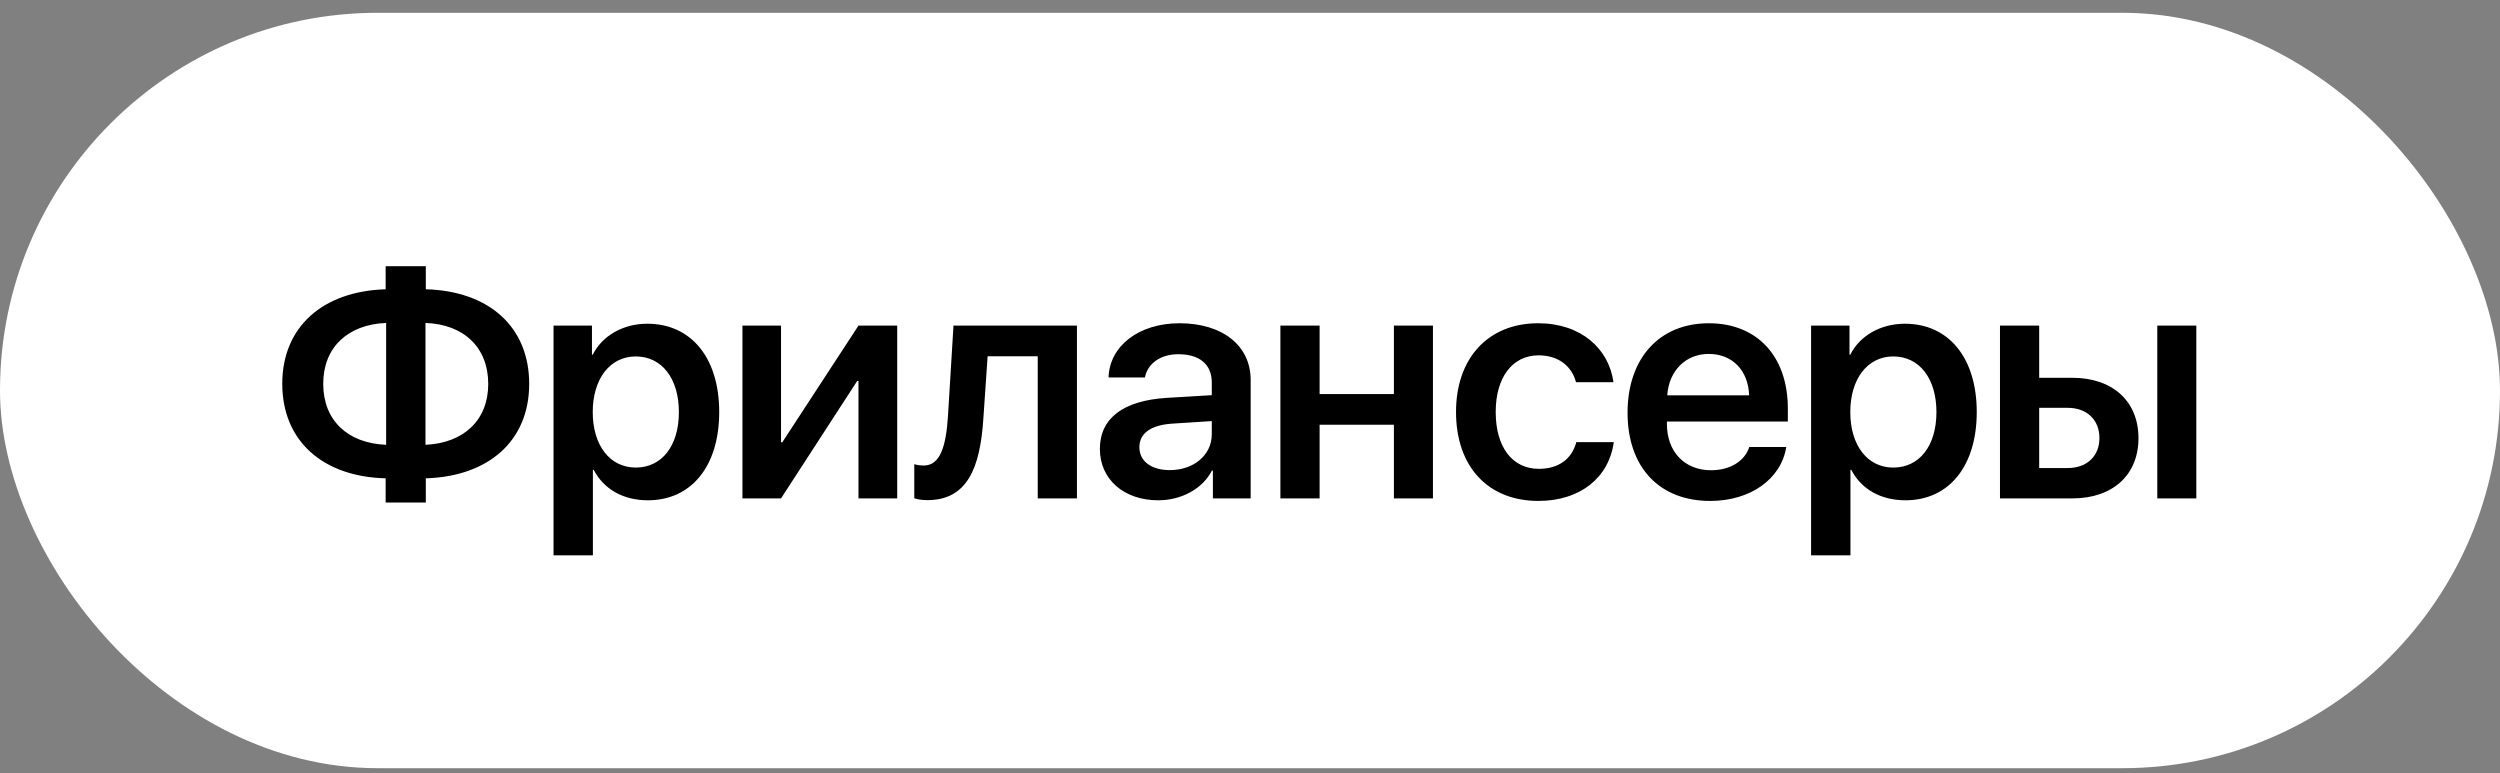
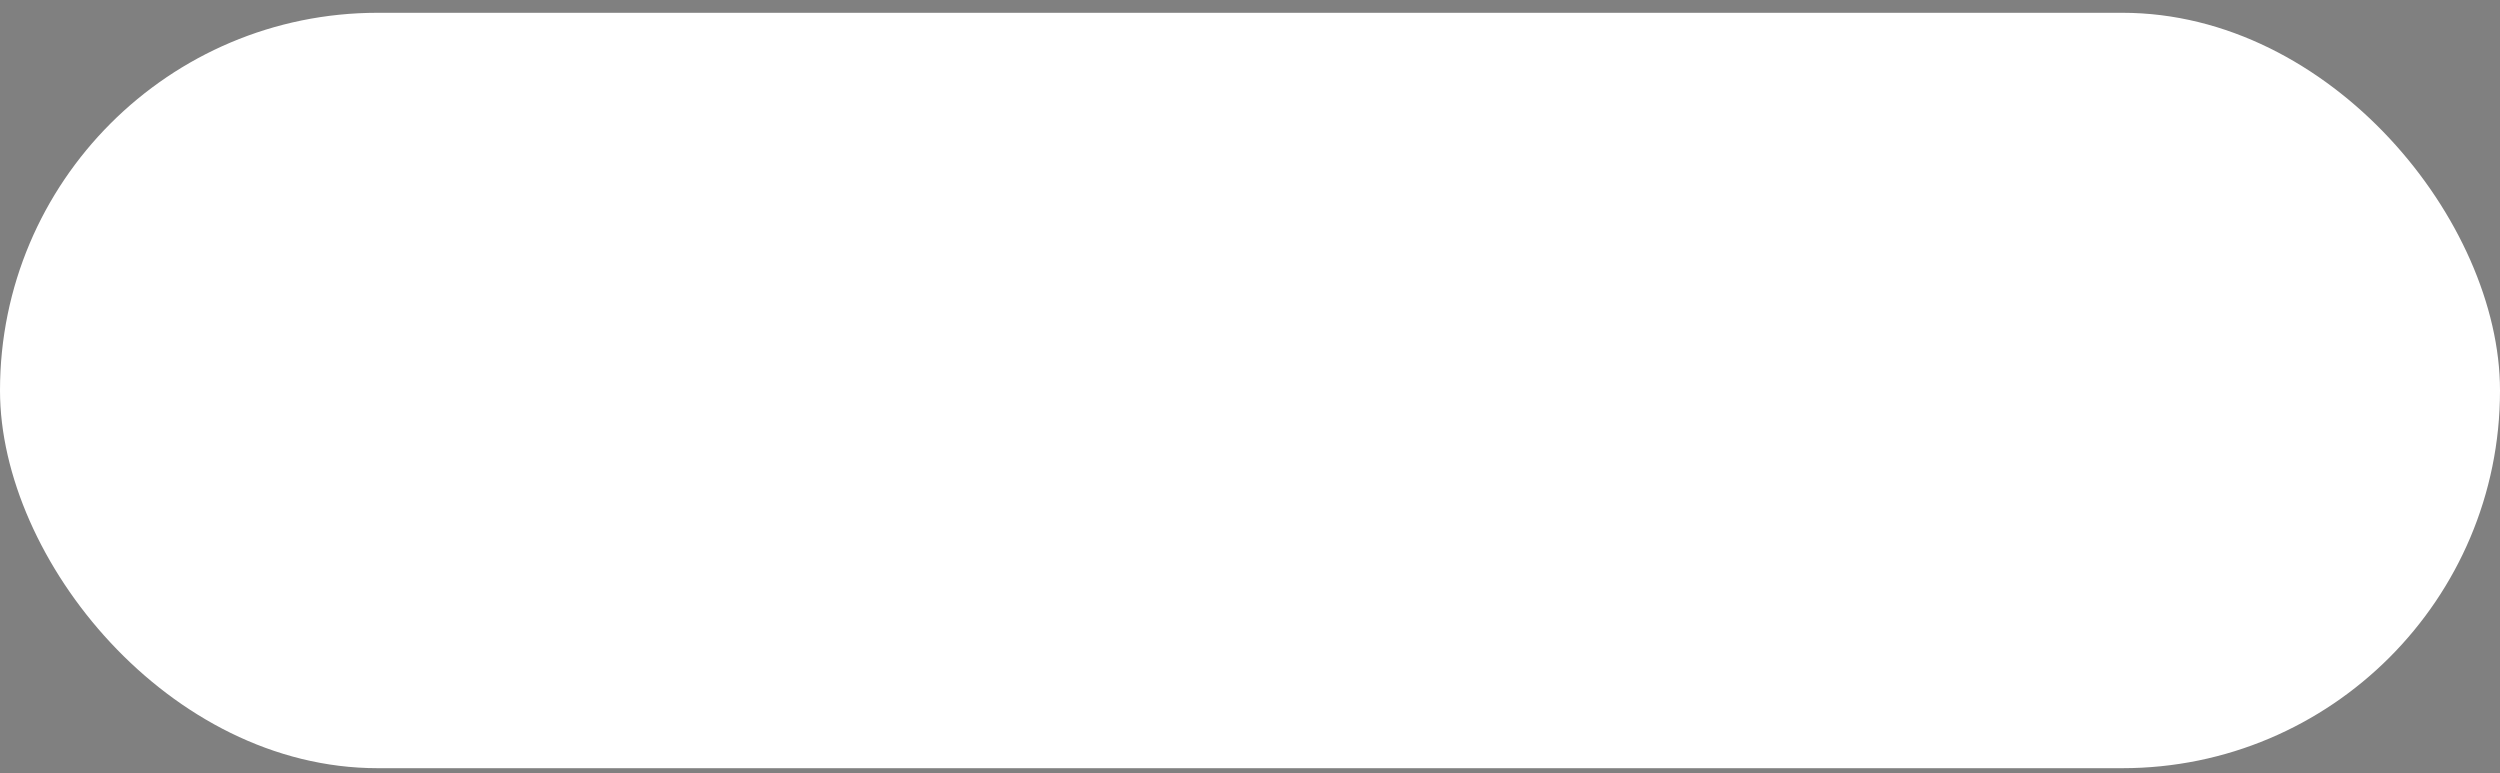
<svg xmlns="http://www.w3.org/2000/svg" width="139" height="43" viewBox="0 0 139 43" fill="none">
  <rect x="0" y="0" width="139" height="43" fill="#808080" stroke="none" />
  <rect y="0.711" width="139" height="42" rx="21" fill="white" />
-   <path d="M21.469 24.731V17.955C19.324 18.043 17.971 19.326 17.971 21.339C17.971 23.369 19.324 24.644 21.469 24.731ZM27.146 21.348C27.146 19.317 25.793 18.034 23.657 17.955V24.731C25.793 24.635 27.146 23.352 27.146 21.348ZM21.442 26.595C17.953 26.507 15.694 24.52 15.694 21.339C15.694 18.166 17.953 16.189 21.442 16.083V14.8H23.675V16.083C27.173 16.18 29.423 18.157 29.423 21.348C29.423 24.512 27.164 26.489 23.675 26.595V27.939H21.442V26.595ZM35.989 17.999C38.432 17.999 39.988 19.898 39.988 22.912C39.988 25.918 38.441 27.816 36.024 27.816C34.644 27.816 33.563 27.192 33.009 26.12H32.965V30.875H30.777V18.105H32.913V19.722H32.956C33.484 18.667 34.644 17.999 35.989 17.999ZM35.347 25.997C36.797 25.997 37.746 24.793 37.746 22.912C37.746 21.04 36.797 19.818 35.347 19.818C33.914 19.818 32.956 21.066 32.956 22.912C32.956 24.767 33.914 25.997 35.347 25.997ZM43.425 27.711H41.28V18.105H43.425V24.591H43.495L47.731 18.105H49.885V27.711H47.731V21.181H47.661L43.425 27.711ZM54.675 23.264C54.499 26.023 53.778 27.808 51.555 27.808C51.203 27.808 50.948 27.746 50.834 27.702V25.812C50.922 25.839 51.115 25.883 51.361 25.883C52.293 25.883 52.601 24.767 52.706 23.149L53.014 18.105H59.878V27.711H57.698V19.81H54.912L54.675 23.264ZM65.037 26.138C66.365 26.138 67.375 25.311 67.375 24.143V23.413L65.178 23.554C63.983 23.633 63.35 24.09 63.35 24.872C63.35 25.645 64.018 26.138 65.037 26.138ZM64.396 27.816C62.506 27.816 61.153 26.665 61.153 24.96C61.153 23.246 62.462 22.27 64.879 22.121L67.375 21.972V21.269C67.375 20.249 66.69 19.695 65.512 19.695C64.519 19.695 63.807 20.214 63.658 20.987H61.636C61.689 19.23 63.324 17.973 65.582 17.973C67.982 17.973 69.537 19.221 69.537 21.128V27.711H67.437V26.164H67.384C66.857 27.192 65.67 27.816 64.396 27.816ZM77.501 27.711V23.615H73.37V27.711H71.19V18.105H73.37V21.91H77.501V18.105H79.672V27.711H77.501ZM89.709 21.251H87.626C87.398 20.381 86.677 19.757 85.543 19.757C84.102 19.757 83.161 20.97 83.161 22.903C83.161 24.898 84.111 26.067 85.561 26.067C86.642 26.067 87.389 25.54 87.644 24.582H89.727C89.454 26.568 87.846 27.852 85.534 27.852C82.757 27.852 80.955 25.971 80.955 22.903C80.955 19.898 82.757 17.973 85.517 17.973C87.916 17.973 89.454 19.396 89.709 21.251ZM95.009 19.678C93.726 19.678 92.794 20.609 92.698 21.98H97.251C97.207 20.592 96.31 19.678 95.009 19.678ZM97.259 24.855H99.316C99.035 26.63 97.33 27.852 95.088 27.852C92.249 27.852 90.492 25.971 90.492 22.947C90.492 19.924 92.258 17.973 95.009 17.973C97.699 17.973 99.404 19.81 99.404 22.719V23.439H92.68V23.571C92.68 25.118 93.665 26.146 95.132 26.146C96.187 26.146 97.004 25.645 97.259 24.855ZM105.908 17.999C108.351 17.999 109.907 19.898 109.907 22.912C109.907 25.918 108.36 27.816 105.943 27.816C104.563 27.816 103.482 27.192 102.929 26.12H102.885V30.875H100.696V18.105H102.832V19.722H102.876C103.403 18.667 104.563 17.999 105.908 17.999ZM105.266 25.997C106.717 25.997 107.666 24.793 107.666 22.912C107.666 21.04 106.717 19.818 105.266 19.818C103.834 19.818 102.876 21.066 102.876 22.912C102.876 24.767 103.834 25.997 105.266 25.997ZM119.945 27.711V18.105H122.115V27.711H119.945ZM114.961 22.675H113.379V26.023H114.961C116.042 26.023 116.728 25.355 116.728 24.354C116.728 23.343 116.033 22.675 114.961 22.675ZM111.199 27.711V18.105H113.379V21.005H115.225C117.466 21.005 118.899 22.314 118.899 24.362C118.899 26.41 117.466 27.711 115.225 27.711H111.199Z" fill="black" />
</svg>